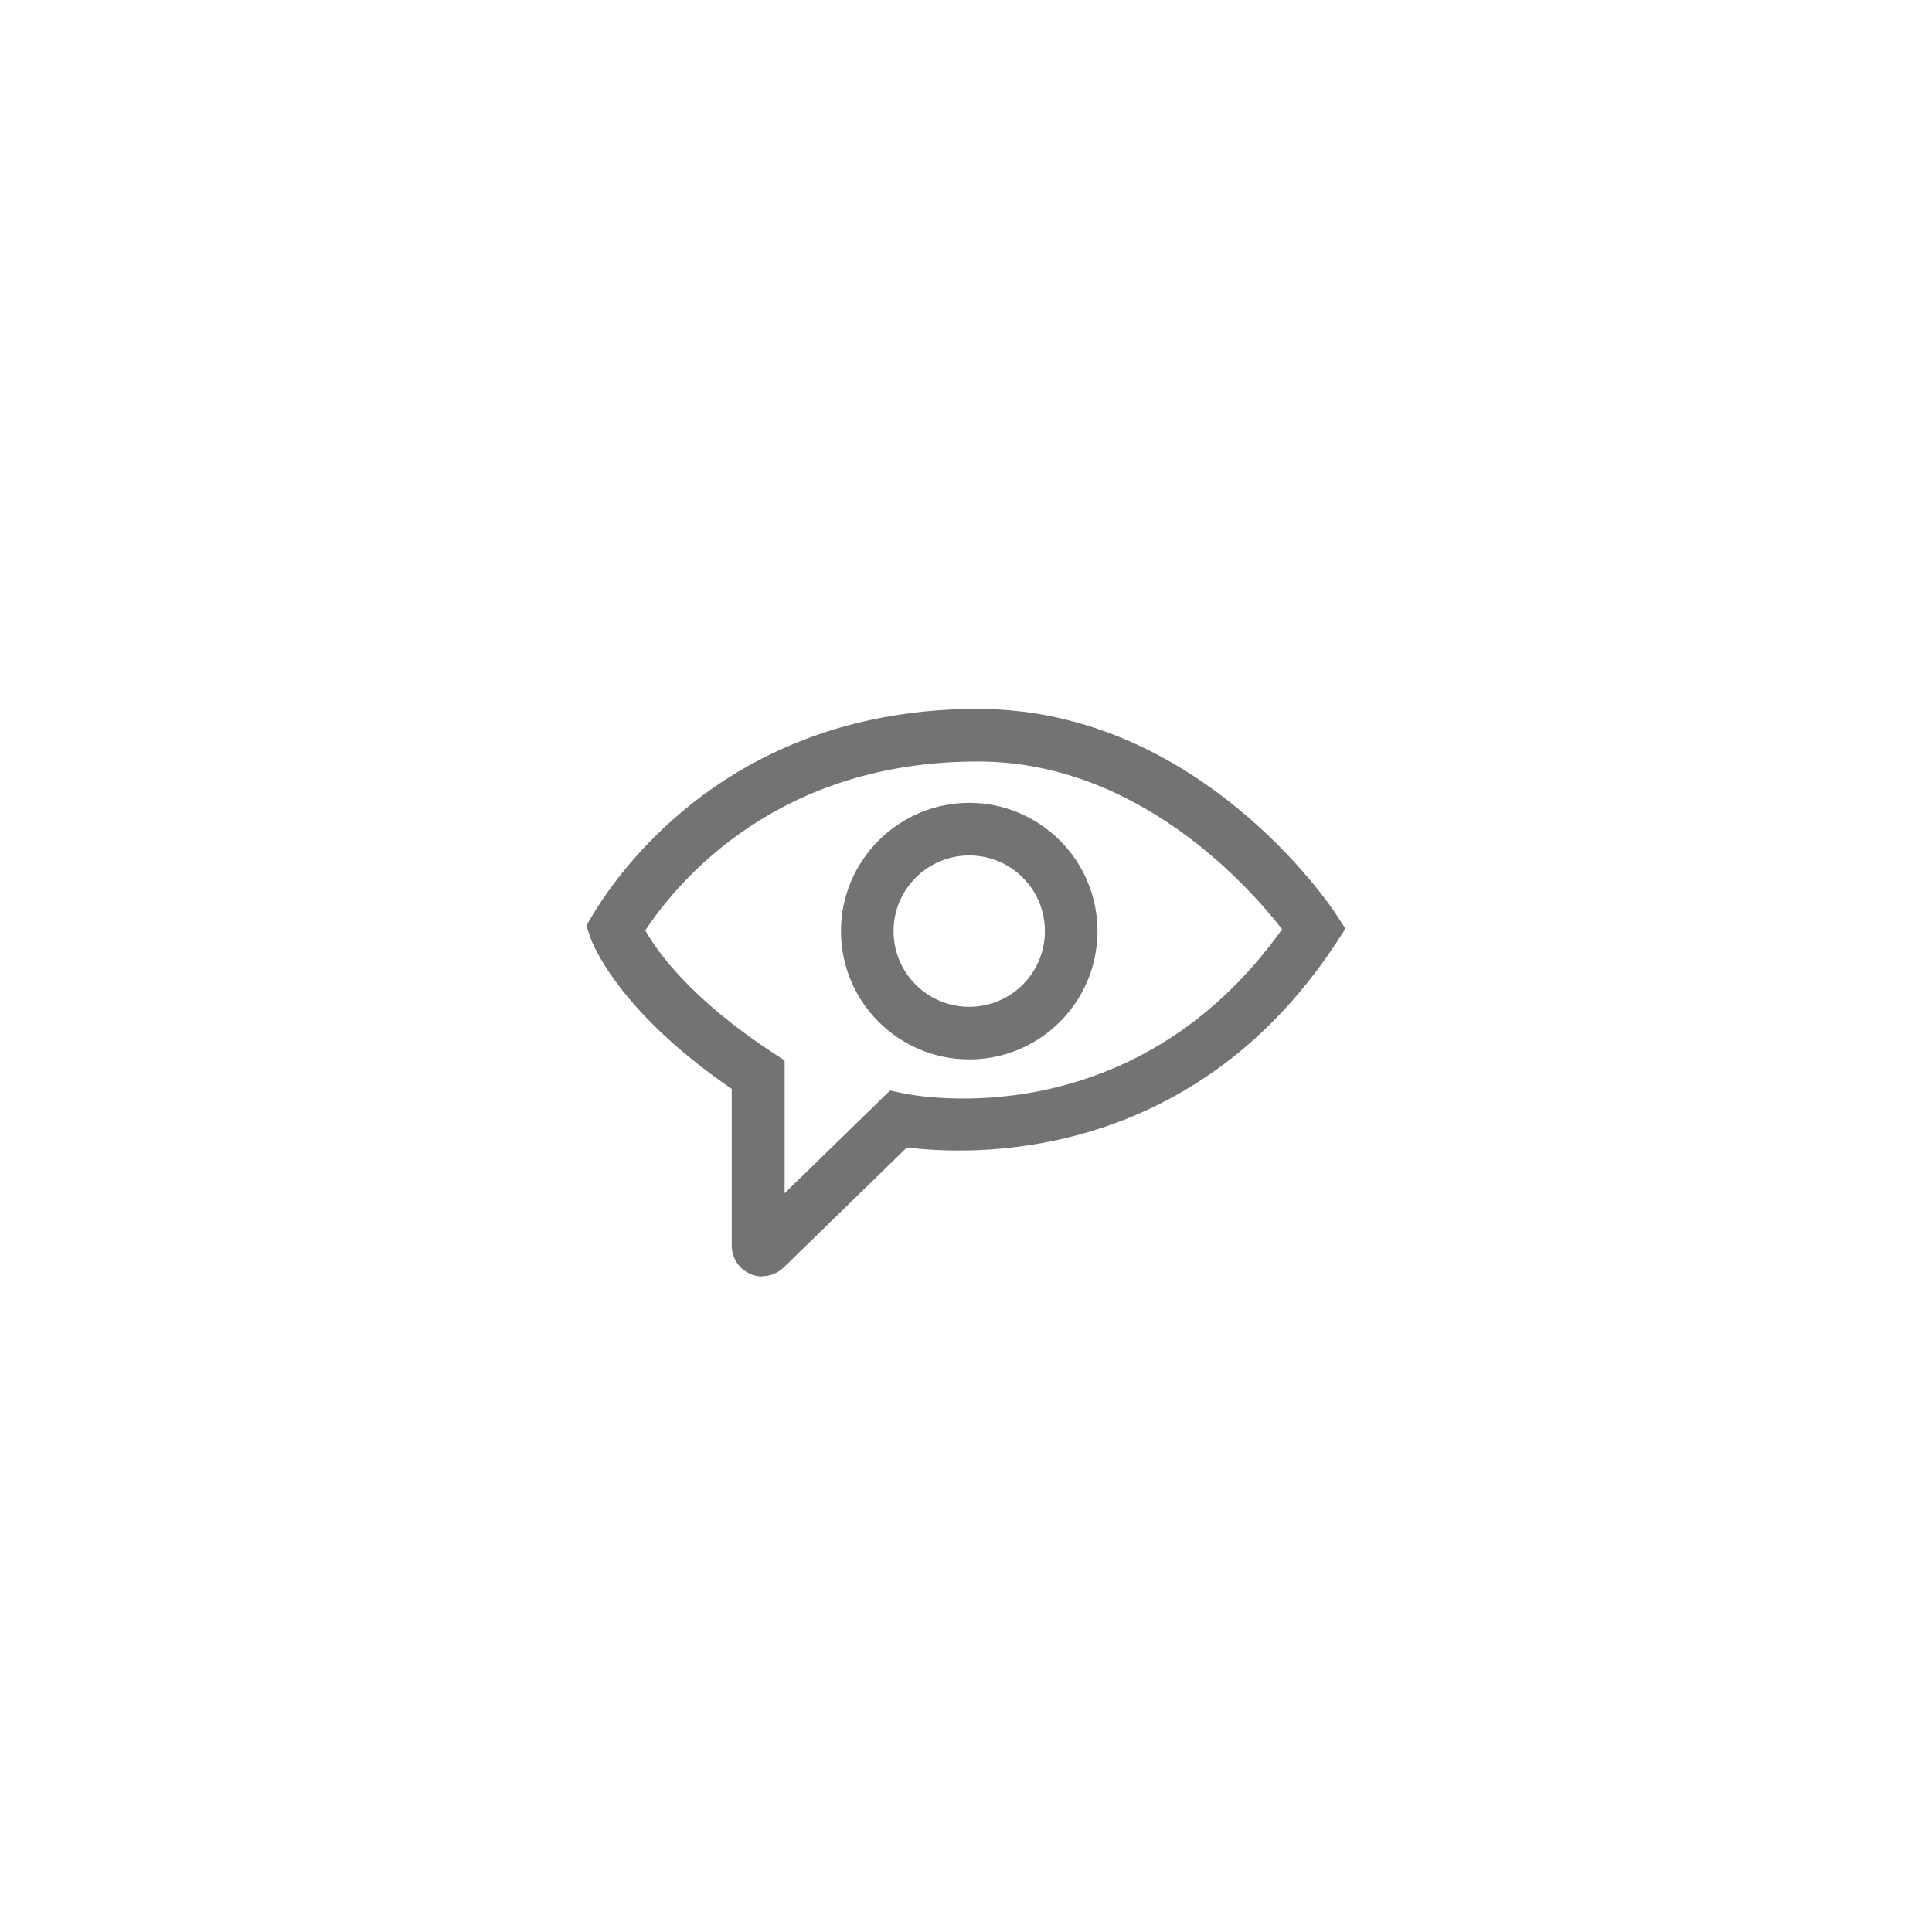
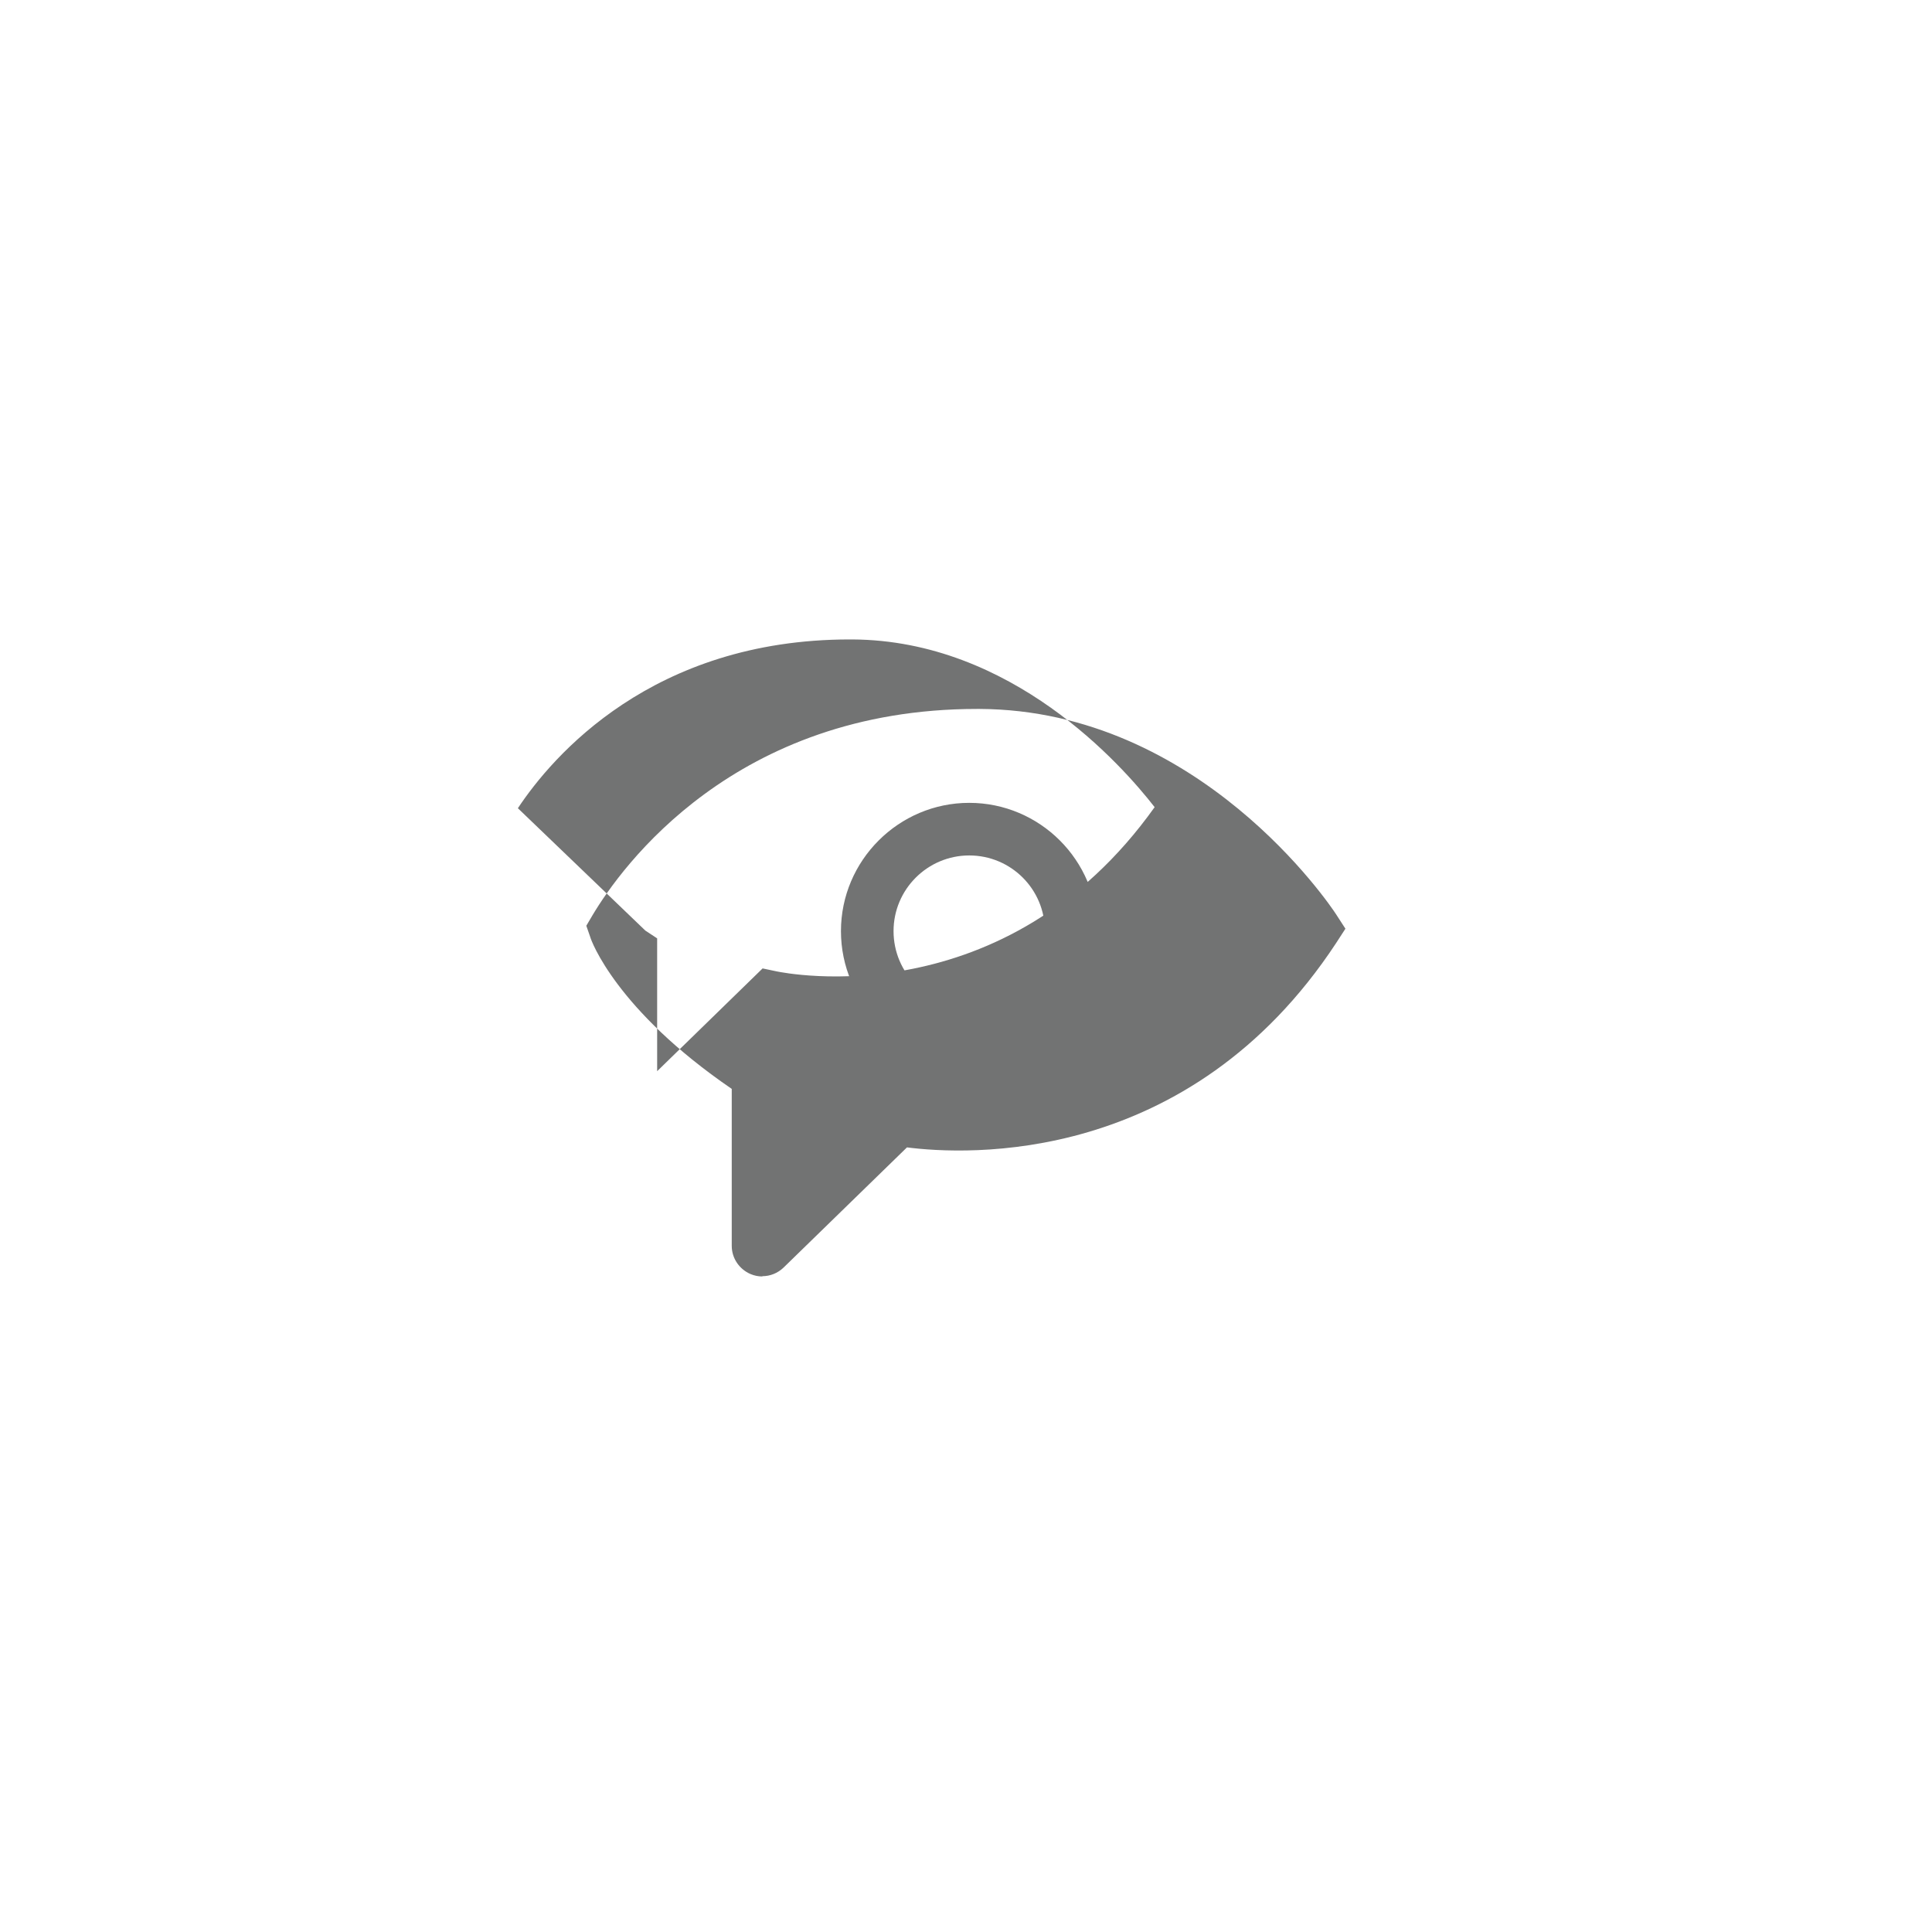
<svg xmlns="http://www.w3.org/2000/svg" id="Layer_1" data-name="Layer 1" viewBox="0 0 72 72">
  <defs>
    <style>
      .cls-1 {
        fill: #727373;
      }
    </style>
  </defs>
-   <path class="cls-1" d="M28.41,47.57c-.15,0-.3-.03-.44-.09-.42-.18-.7-.59-.7-1.05v-5.85c-4.31-2.95-5.24-5.53-5.27-5.65l-.15-.43.23-.39c1.08-1.81,5.3-7.69,14.33-7.69.03,0,.06,0,.1,0,8.19.04,13.08,7.34,13.28,7.65l.35.54-.35.54c-5.49,8.34-13.8,7.89-15.99,7.61l-4.6,4.48c-.22.21-.5.32-.79.32ZM24.05,34.68c.43.76,1.68,2.54,4.75,4.55l.44.29v4.95l3.93-3.83.52.11c.35.07,8.51,1.71,14.09-6.12-1.23-1.58-5.33-6.22-11.27-6.25-.03,0-.06,0-.09,0-7.37,0-11.09,4.36-12.37,6.29ZM36.12,39.48c-2.64,0-4.78-2.15-4.78-4.78s2.15-4.78,4.78-4.78,4.78,2.14,4.78,4.78-2.14,4.78-4.78,4.78ZM36.12,31.88c-1.55,0-2.82,1.26-2.82,2.82s1.26,2.82,2.82,2.82,2.82-1.26,2.82-2.82-1.26-2.82-2.82-2.82Z" />
+   <path class="cls-1" d="M28.41,47.57c-.15,0-.3-.03-.44-.09-.42-.18-.7-.59-.7-1.05v-5.85c-4.31-2.95-5.24-5.53-5.27-5.65l-.15-.43.23-.39c1.08-1.81,5.3-7.69,14.33-7.69.03,0,.06,0,.1,0,8.19.04,13.08,7.34,13.28,7.65l.35.54-.35.54c-5.49,8.34-13.8,7.89-15.99,7.61l-4.6,4.48c-.22.21-.5.32-.79.32ZM24.05,34.68l.44.29v4.95l3.93-3.83.52.11c.35.07,8.51,1.71,14.09-6.12-1.23-1.58-5.33-6.22-11.27-6.25-.03,0-.06,0-.09,0-7.37,0-11.09,4.36-12.37,6.29ZM36.12,39.48c-2.64,0-4.78-2.15-4.78-4.78s2.15-4.78,4.78-4.78,4.78,2.14,4.78,4.78-2.14,4.78-4.78,4.78ZM36.12,31.88c-1.55,0-2.82,1.26-2.82,2.82s1.26,2.82,2.82,2.82,2.82-1.26,2.82-2.82-1.26-2.82-2.82-2.82Z" />
</svg>